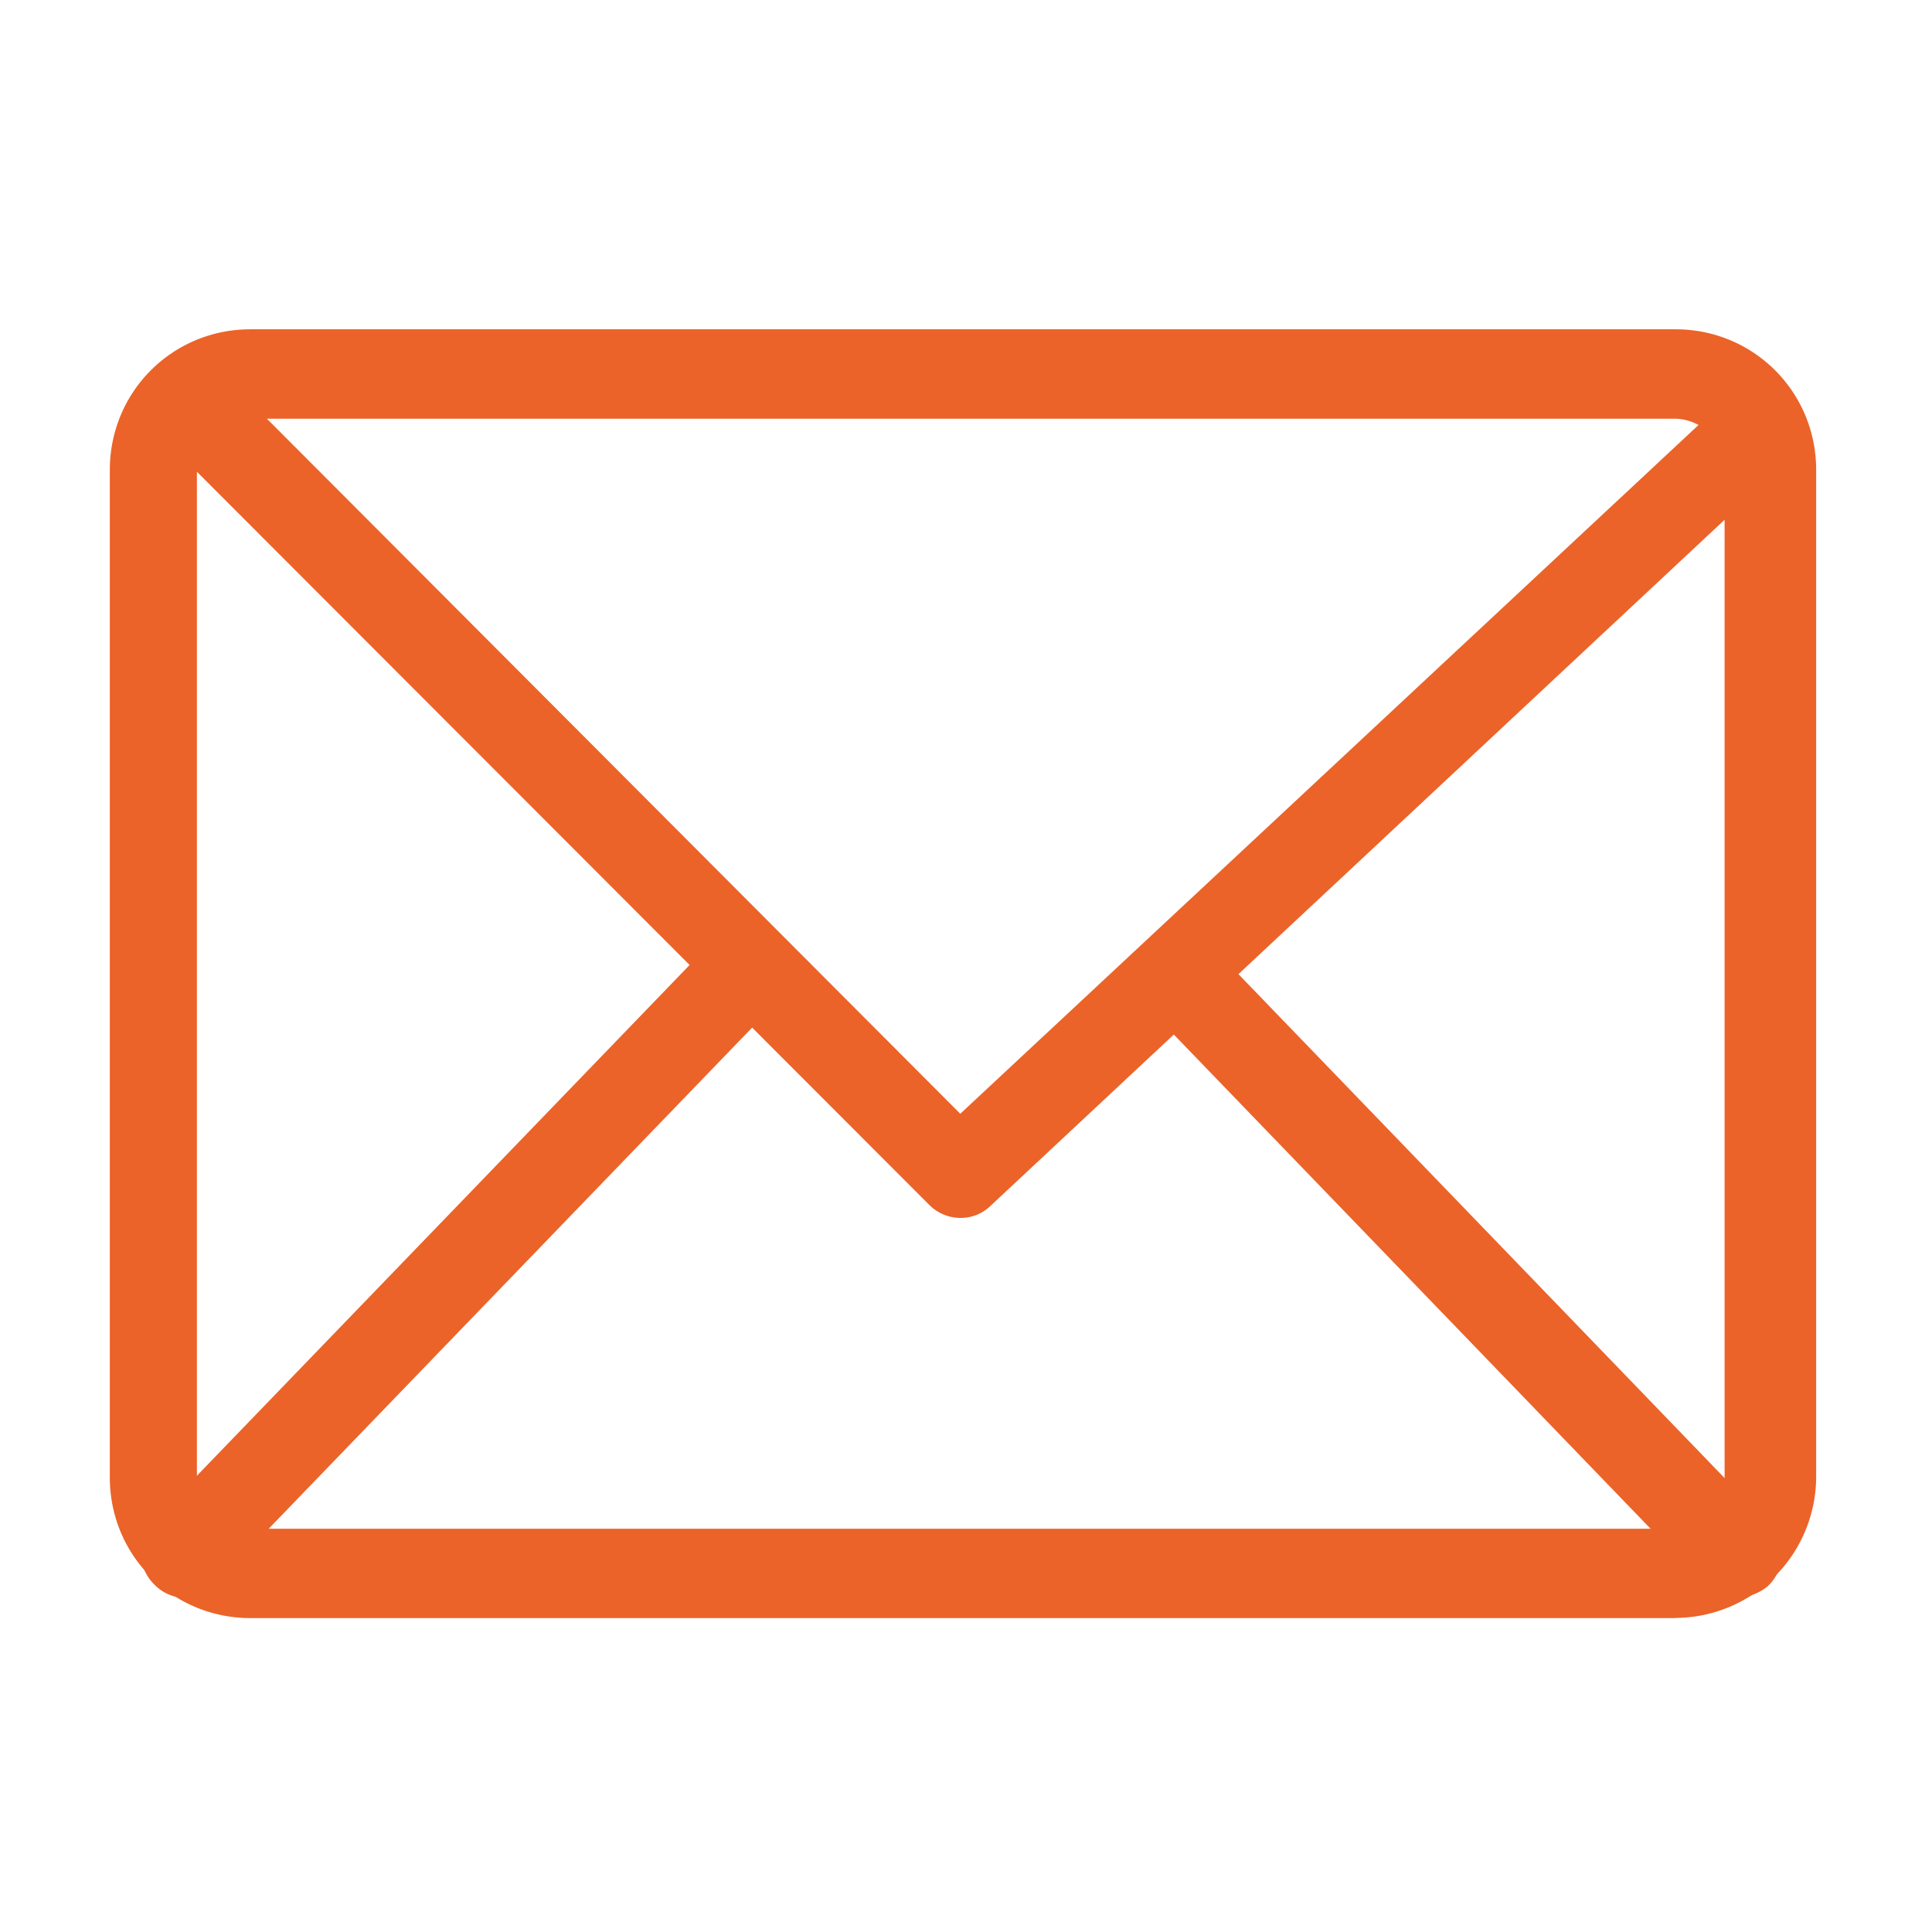
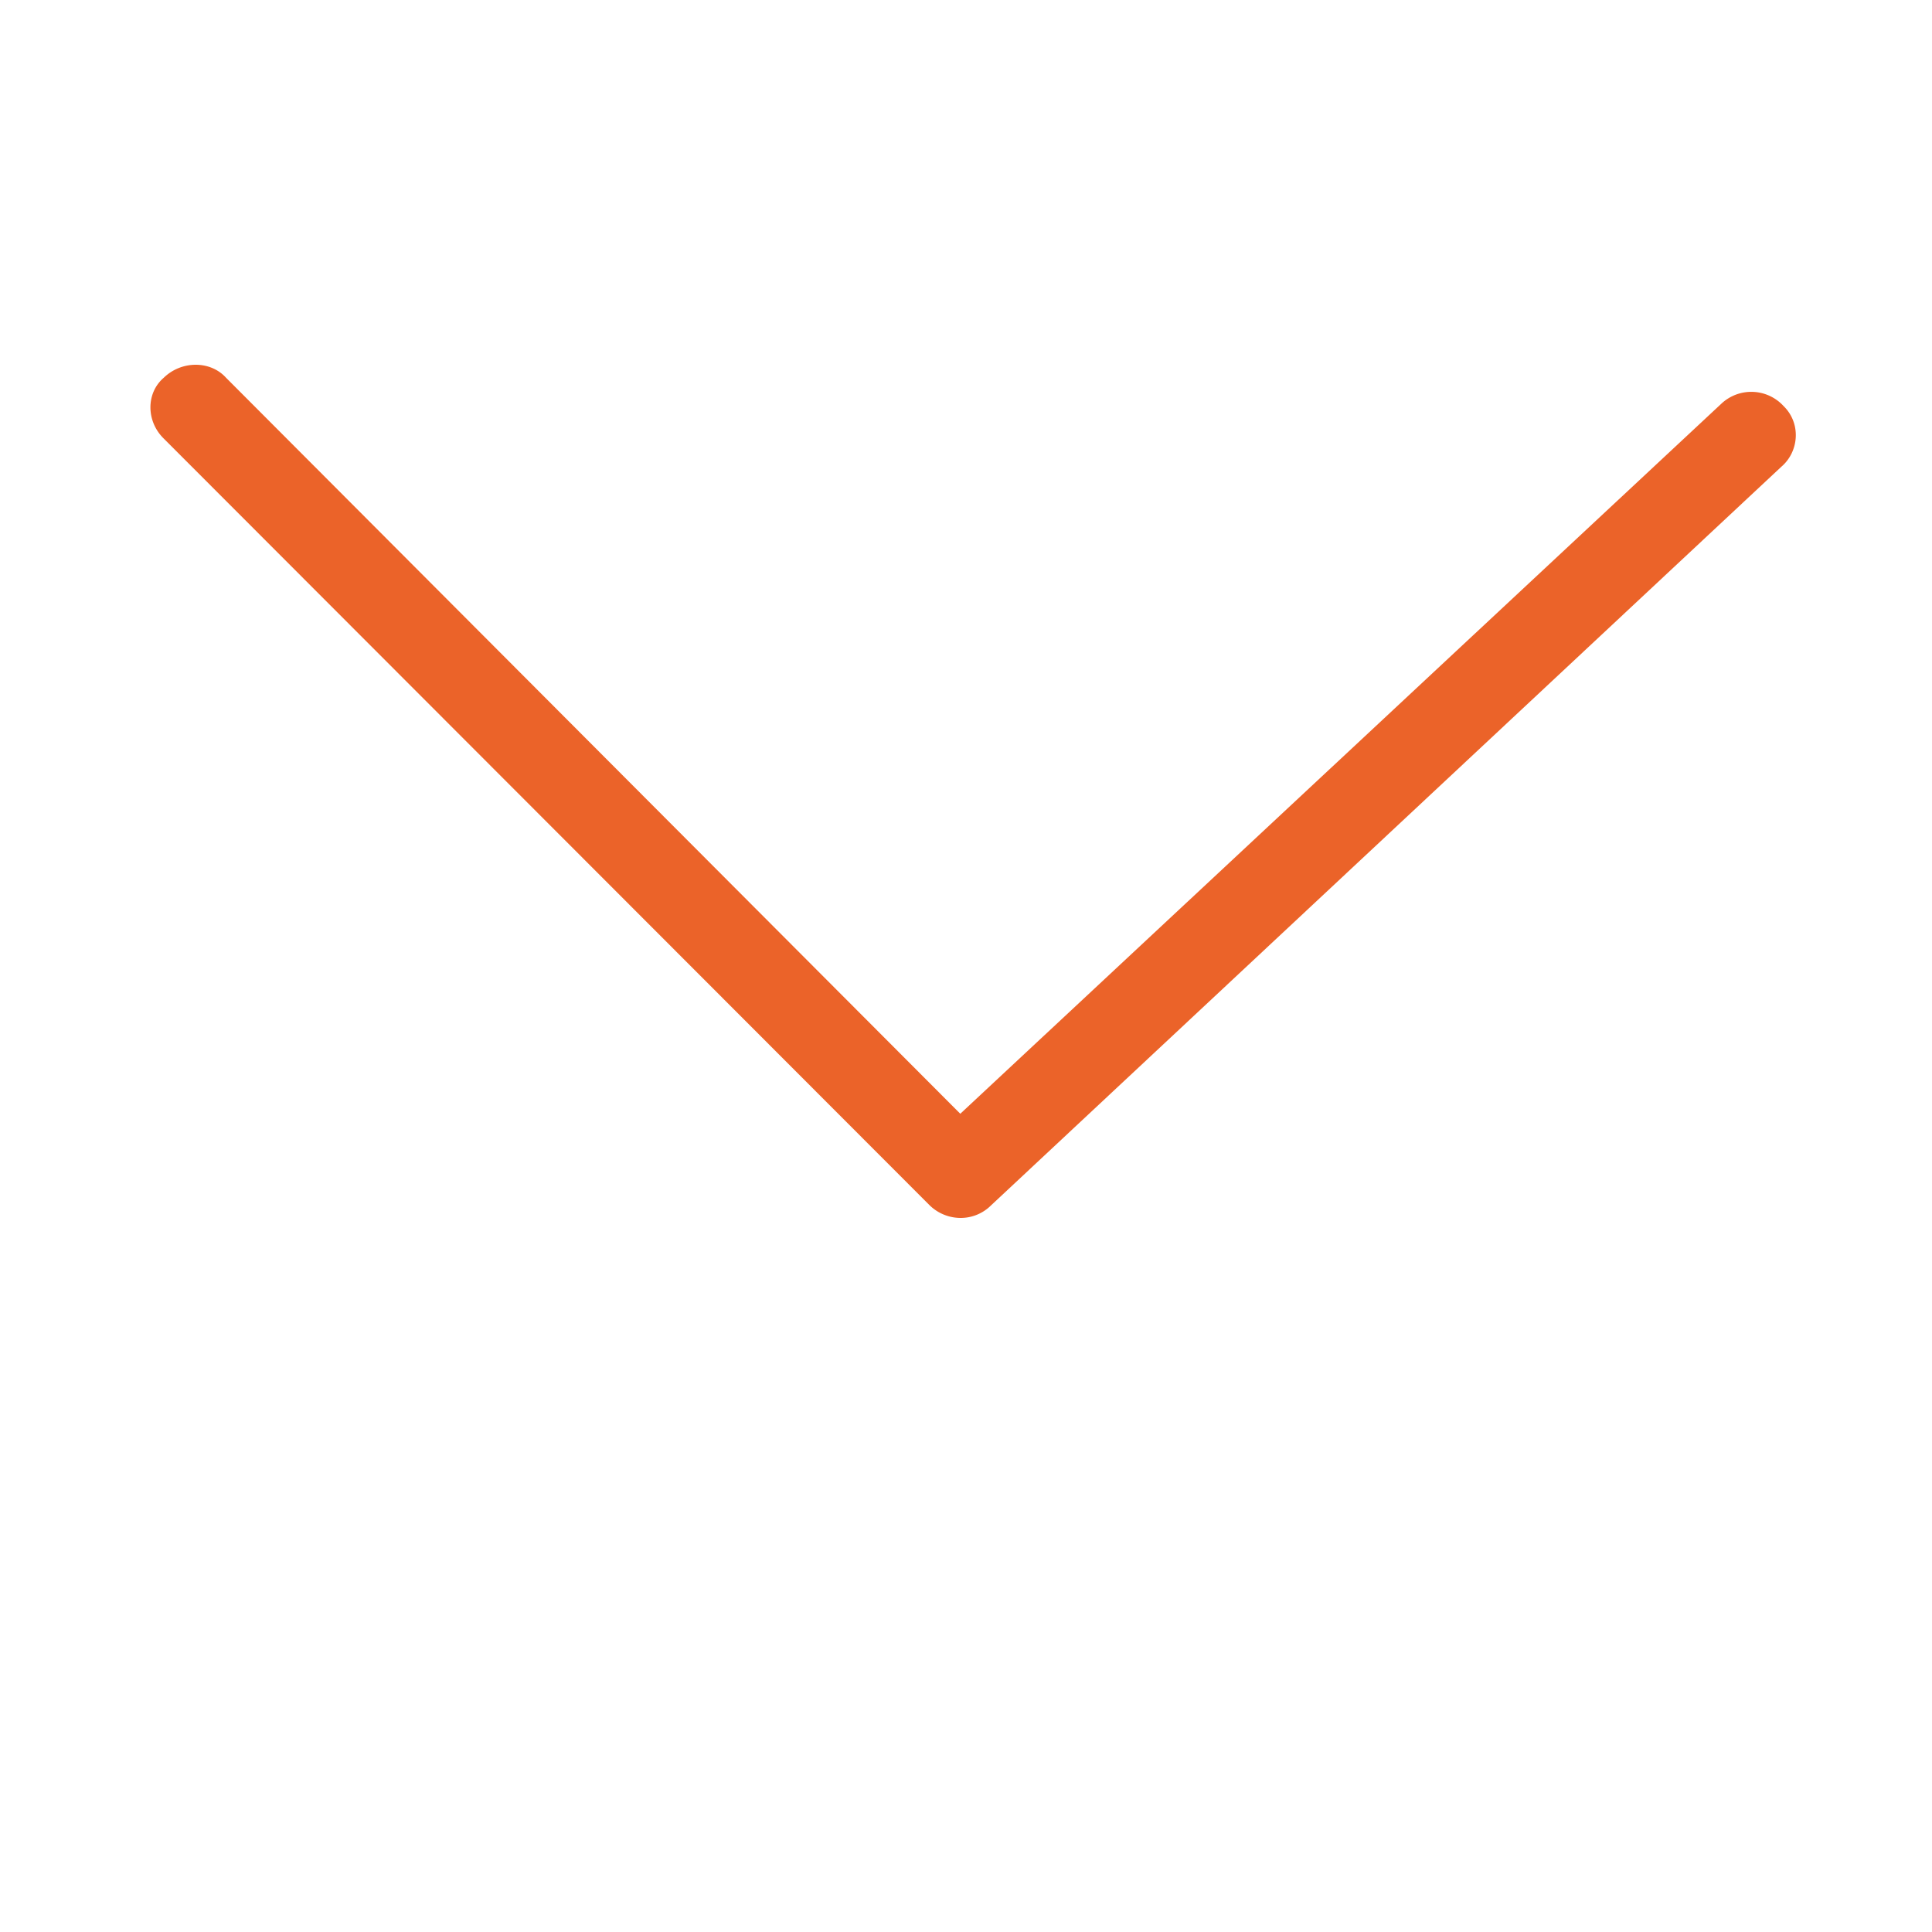
<svg xmlns="http://www.w3.org/2000/svg" width="25" height="25" fill="none">
-   <path d="M21.68 20.938H3.241c-1.011 0-1.82-.81-1.82-1.82V6.082c0-1.012.809-1.821 1.82-1.821h18.44c1.01 0 1.82.809 1.82 1.82v13.035a1.83 1.83 0 01-1.82 1.82zM3.212 5.418a.654.654 0 00-.664.665v13.034c0 .376.289.665.664.665h18.44a.654.654 0 00.664-.665V6.083a.654.654 0 00-.665-.665H3.212z" fill="#EB6329" />
  <path d="M12.426 15.76a.575.575 0 01-.403-.17L2.119 5.675c-.23-.225-.23-.59 0-.787.23-.224.604-.224.806 0l9.501 9.524 9.847-9.187a.566.566 0 01.806.029c.23.224.201.59-.029.786L12.8 15.62a.555.555 0 01-.374.14z" fill="#EB6329" />
-   <path d="M2.403 20.678a.57.57 0 01-.405-.173.586.586 0 01-.028-.81l7.11-7.37a.586.586 0 01.809-.028.586.586 0 01.028.809l-7.11 7.37c-.086.144-.23.202-.404.202zm20.057 0a.57.57 0 01-.404-.173l-7.11-7.37a.559.559 0 01.03-.81.559.559 0 01.808.03l7.11 7.37a.559.559 0 01-.029.809.69.69 0 01-.404.144z" fill="#EB6329" />
</svg>